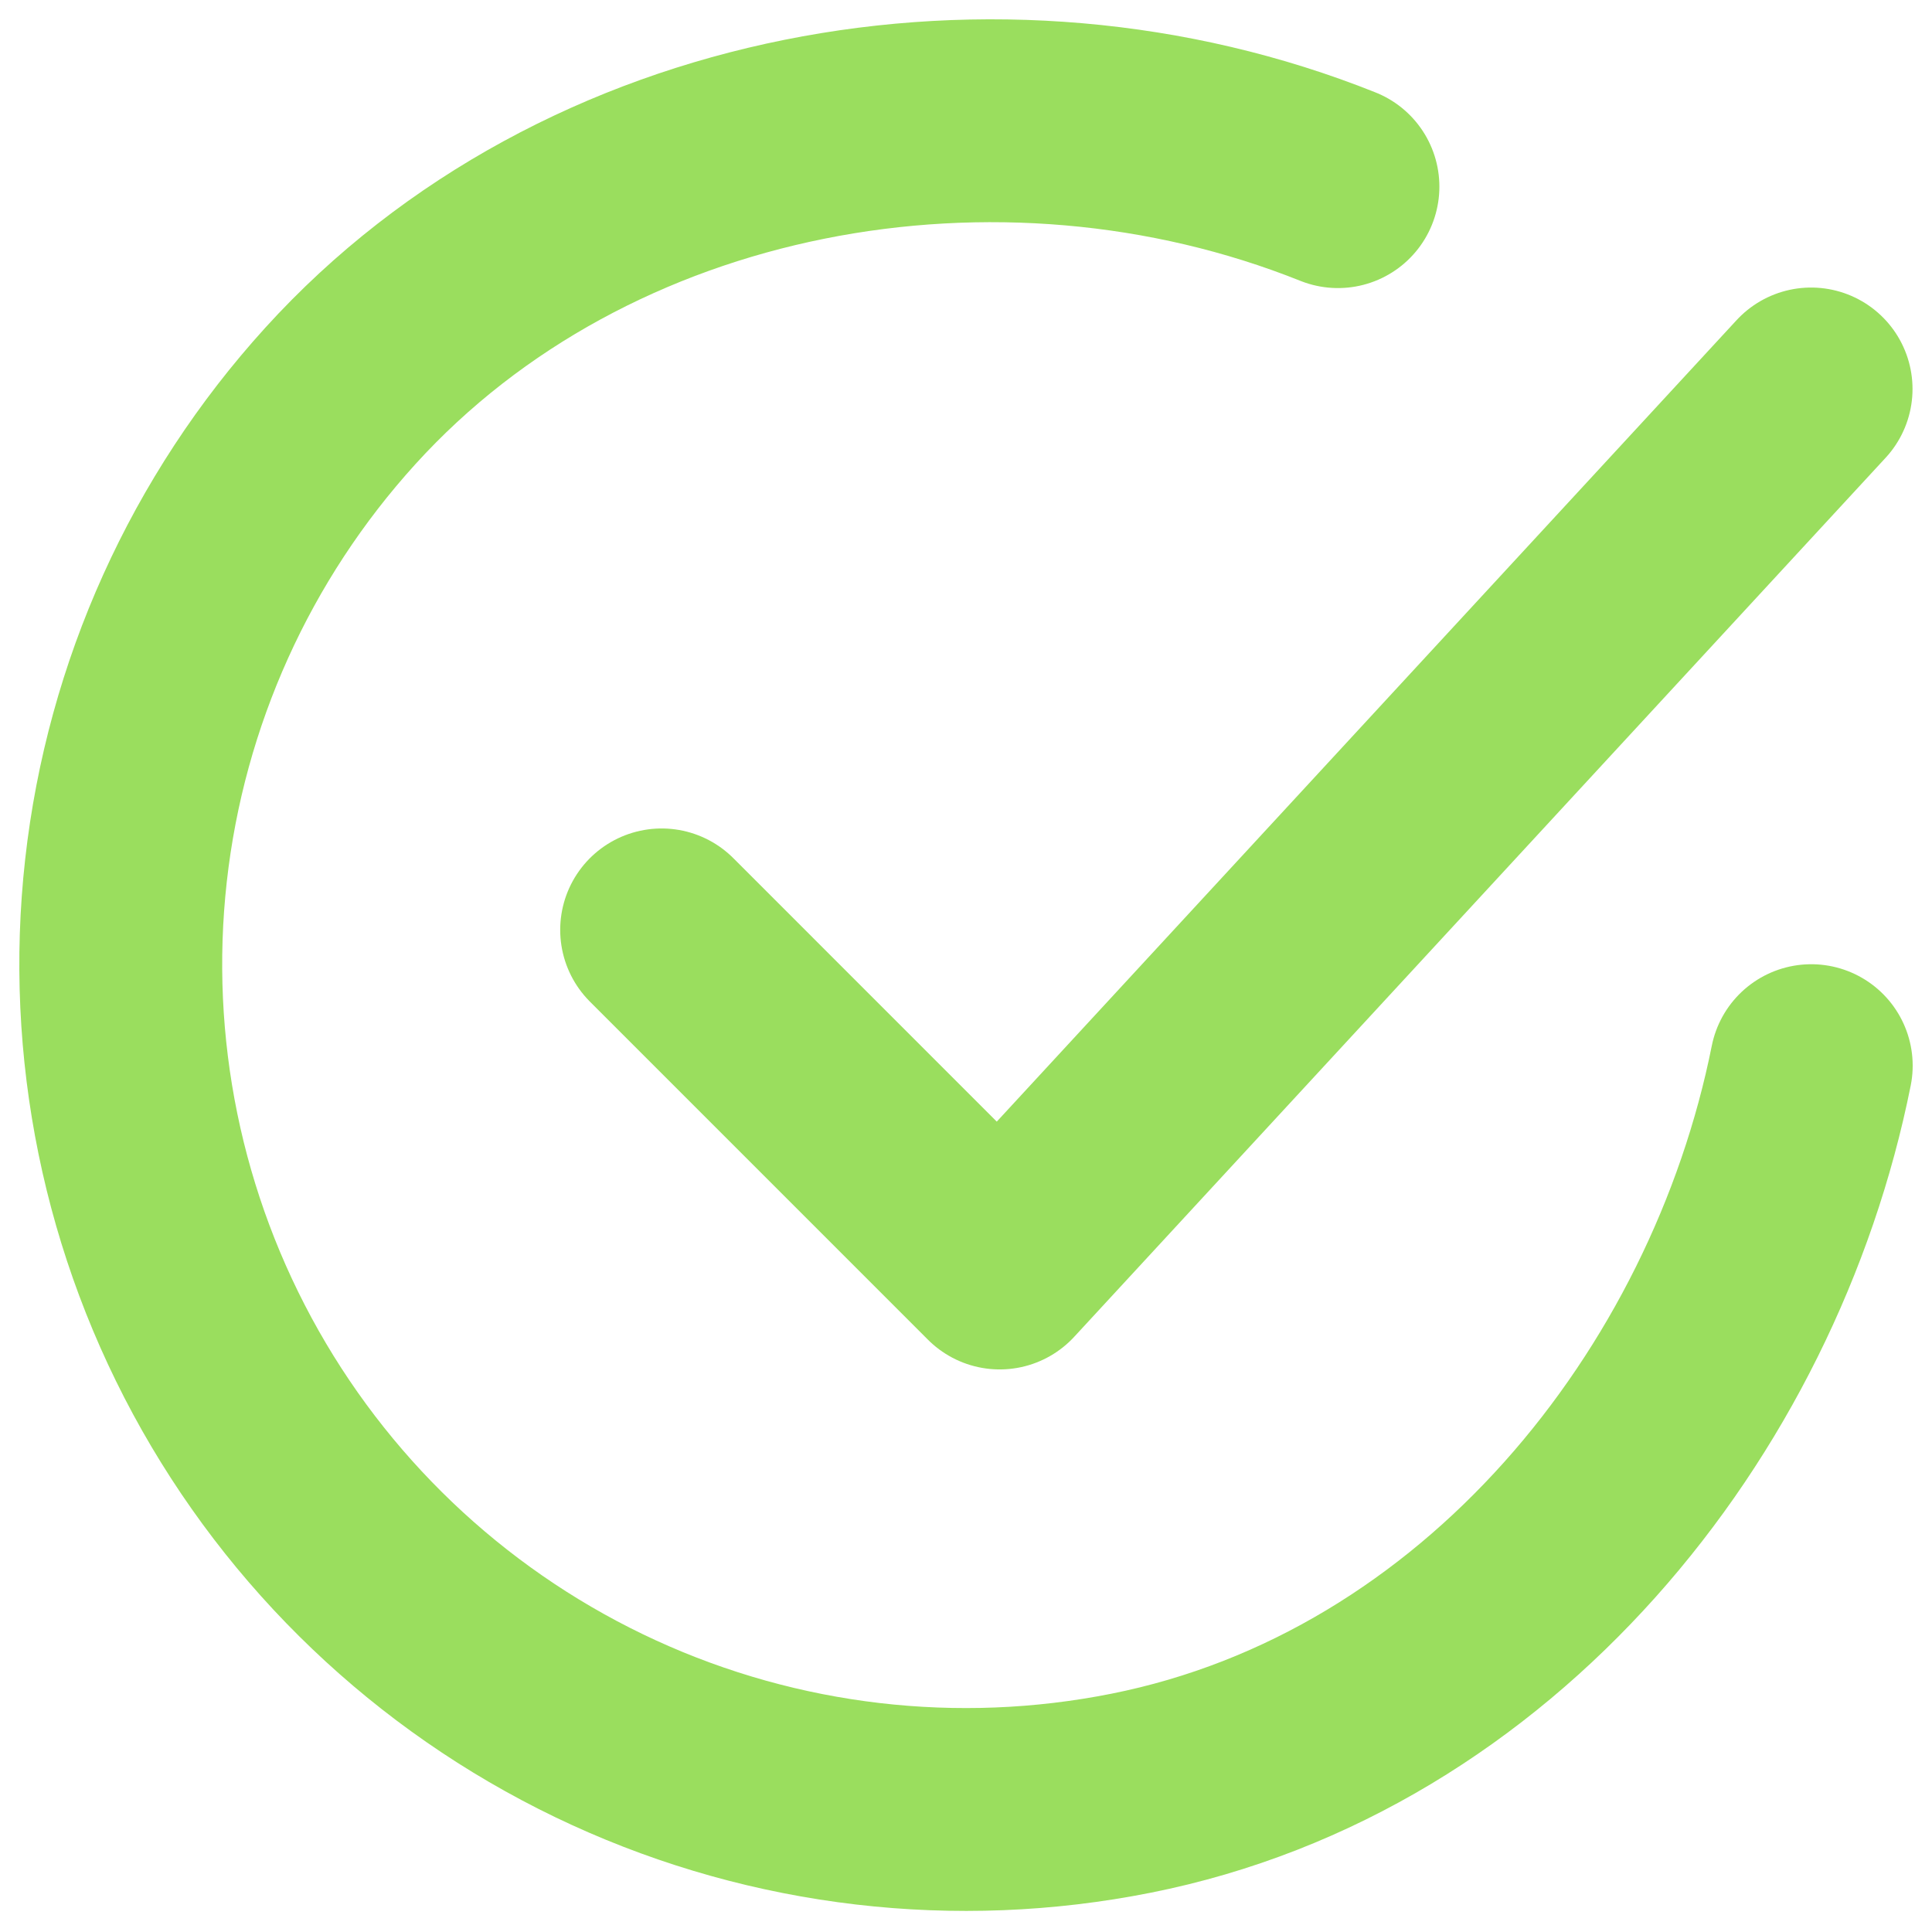
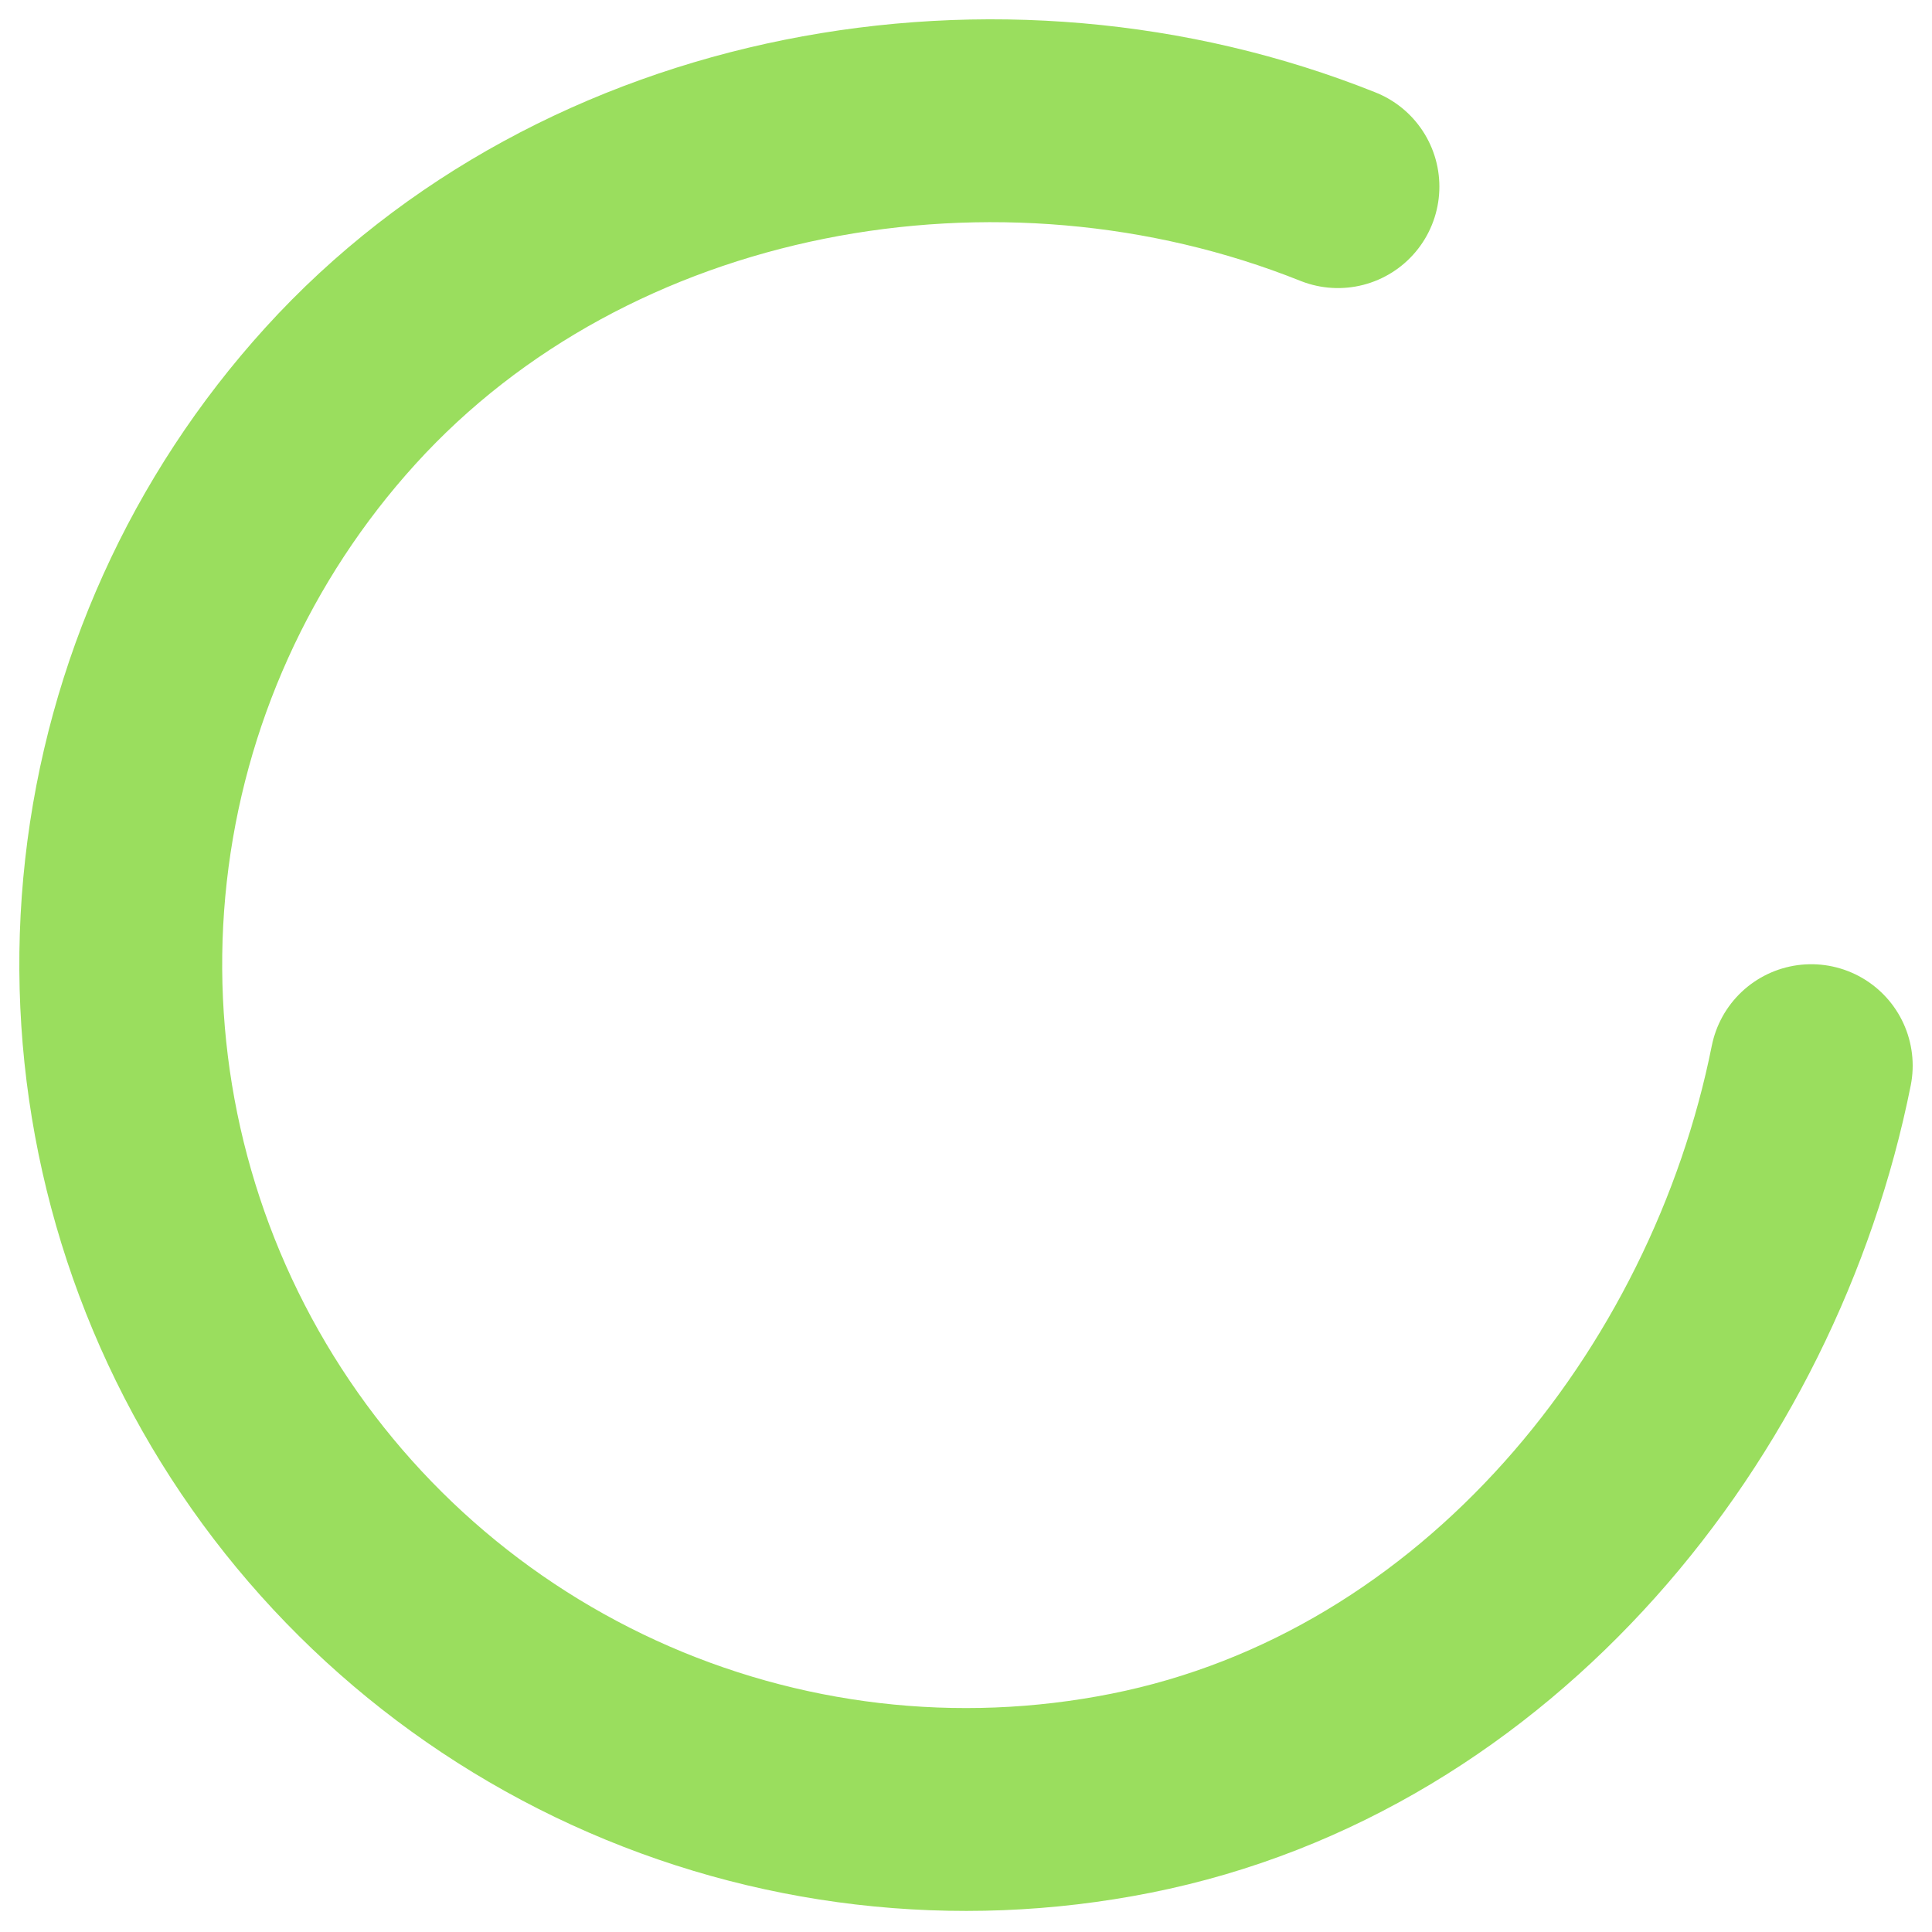
<svg xmlns="http://www.w3.org/2000/svg" width="48" height="48" viewBox="0 0 48 48" fill="none">
  <path d="M45 26.476C43.32 34.876 36.987 42.785 28.1 44.552C23.766 45.415 19.27 44.889 15.252 43.048C11.235 41.207 7.9 38.146 5.723 34.3C3.547 30.454 2.639 26.019 3.13 21.627C3.62 17.235 5.484 13.11 8.455 9.838C14.55 3.125 24.841 1.278 33.241 4.637" stroke="#9ADE5E" stroke-width="5.04" stroke-linecap="round" stroke-linejoin="round" />
-   <path d="M16.438 23.103L24.837 31.503L44.996 9.664" stroke="#9ADE5E" stroke-width="5.04" stroke-linecap="round" stroke-linejoin="round" />
</svg>